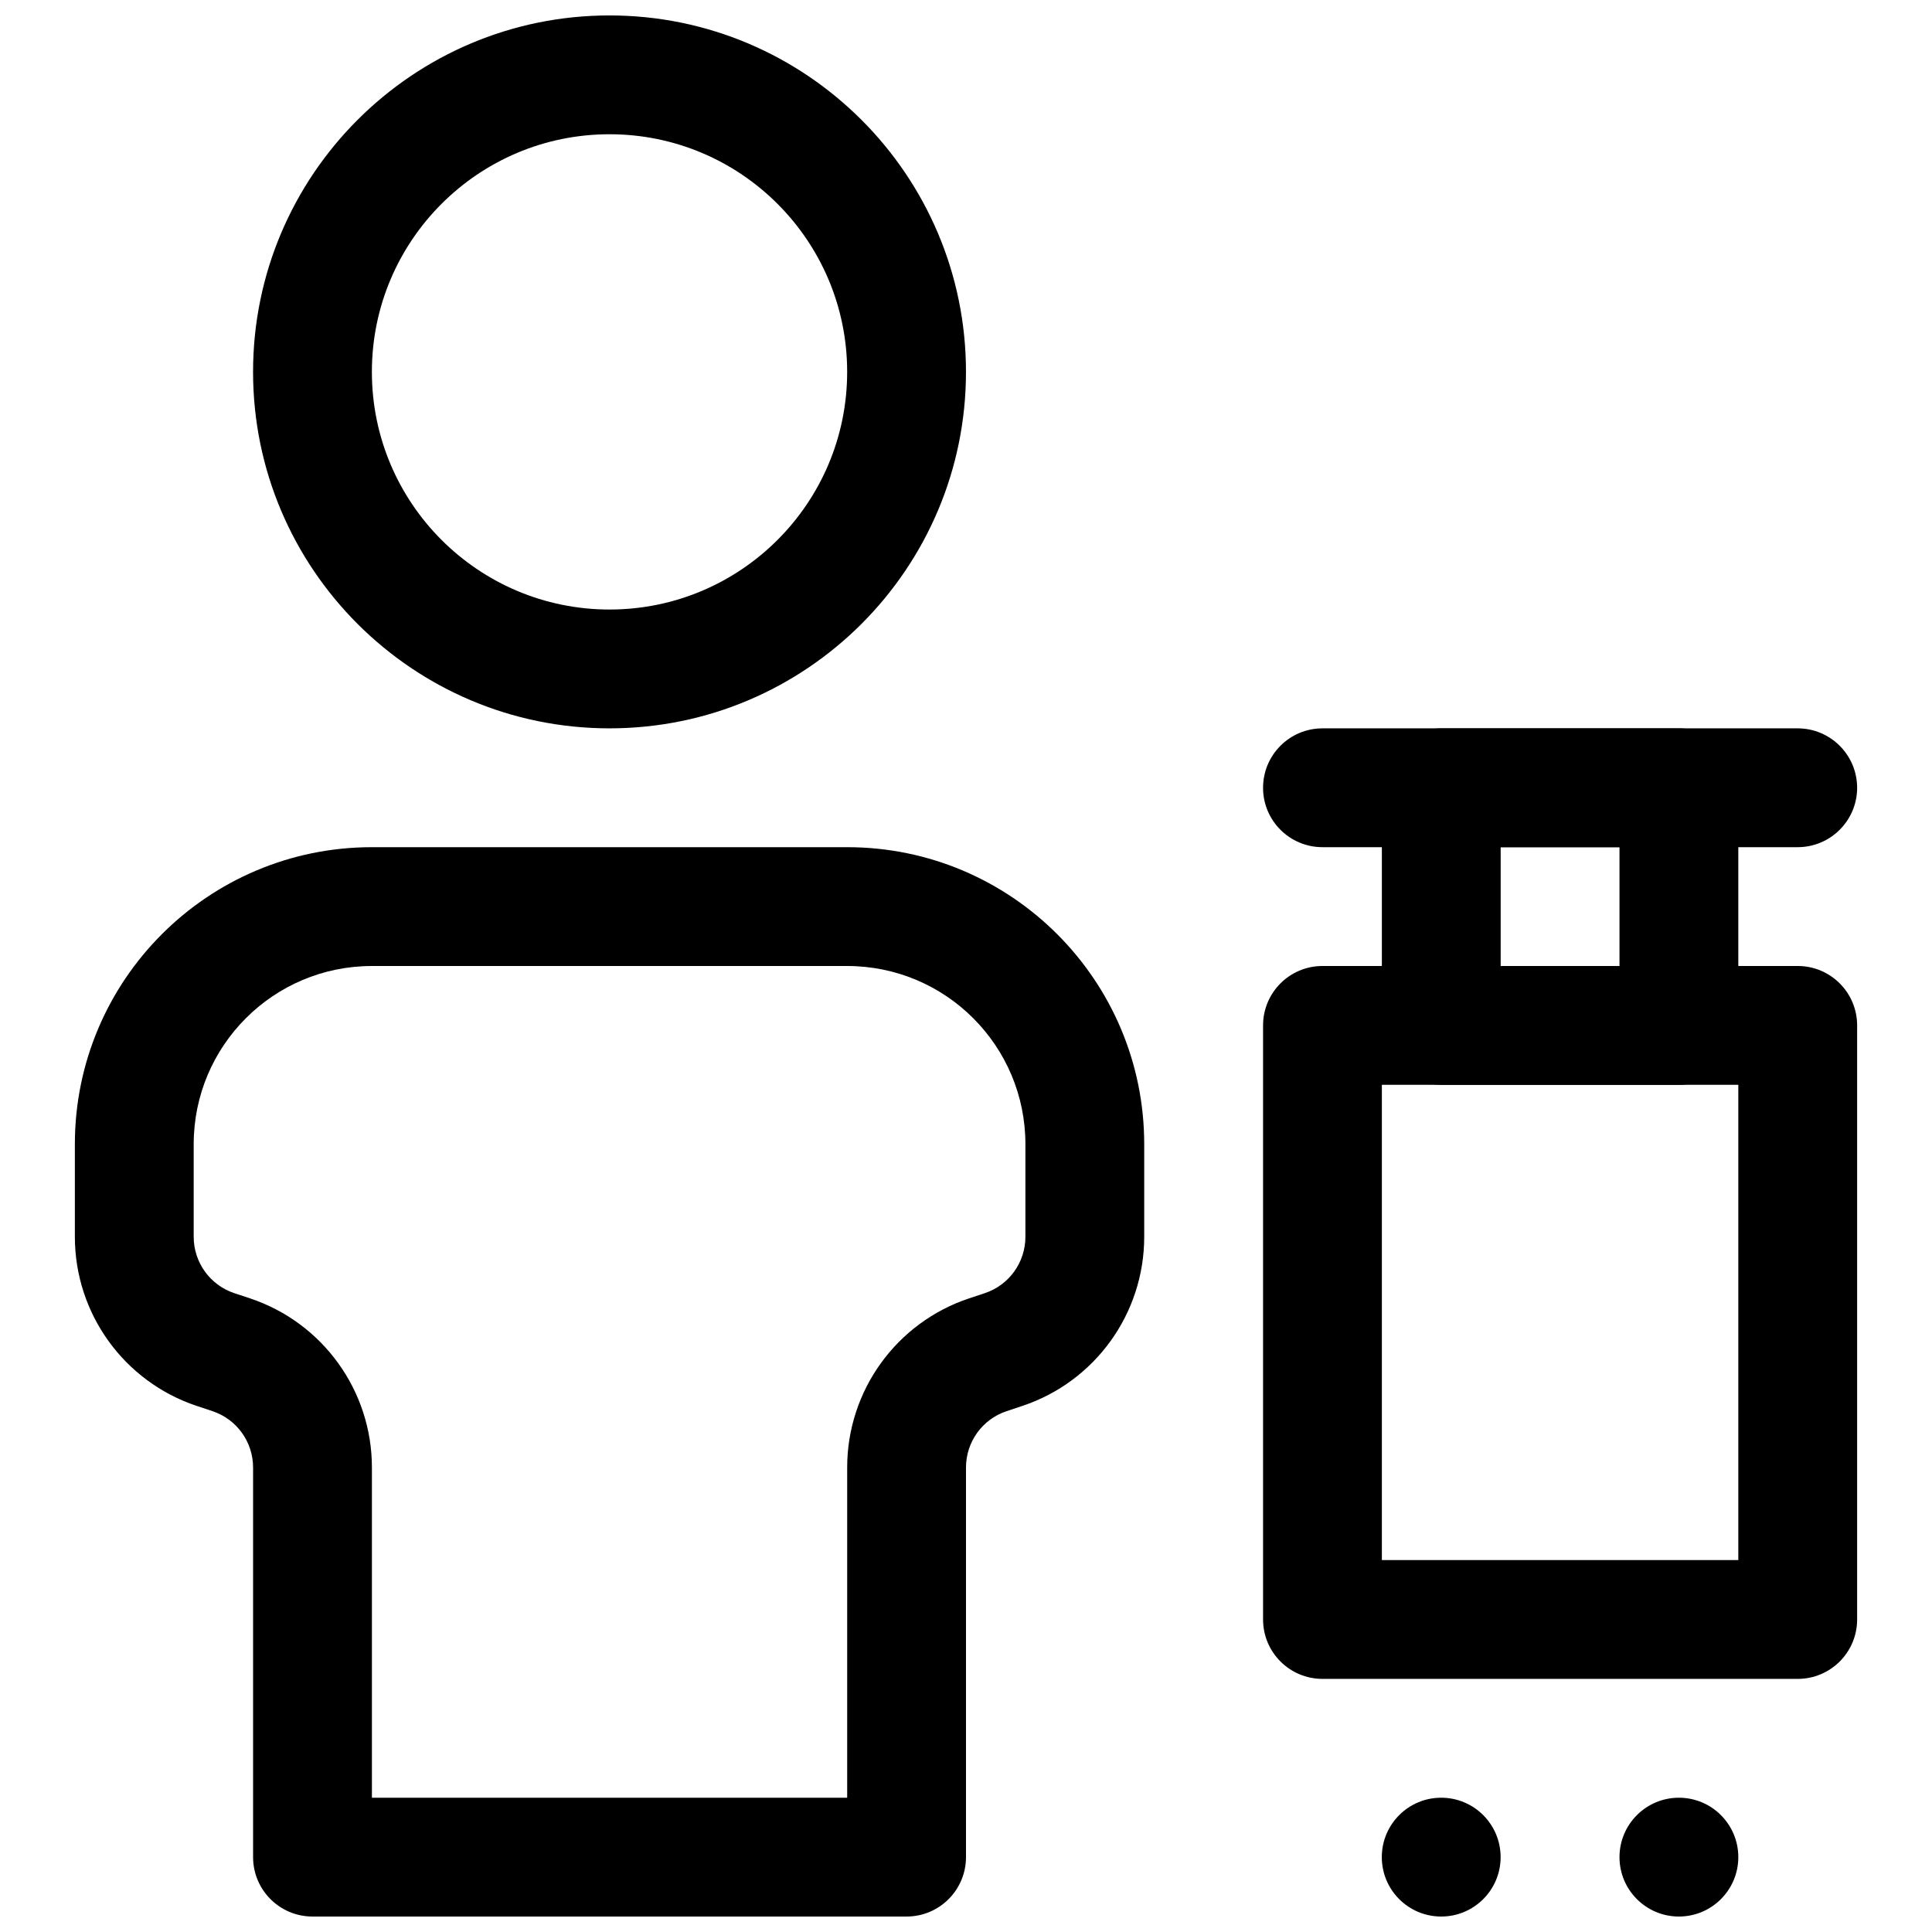
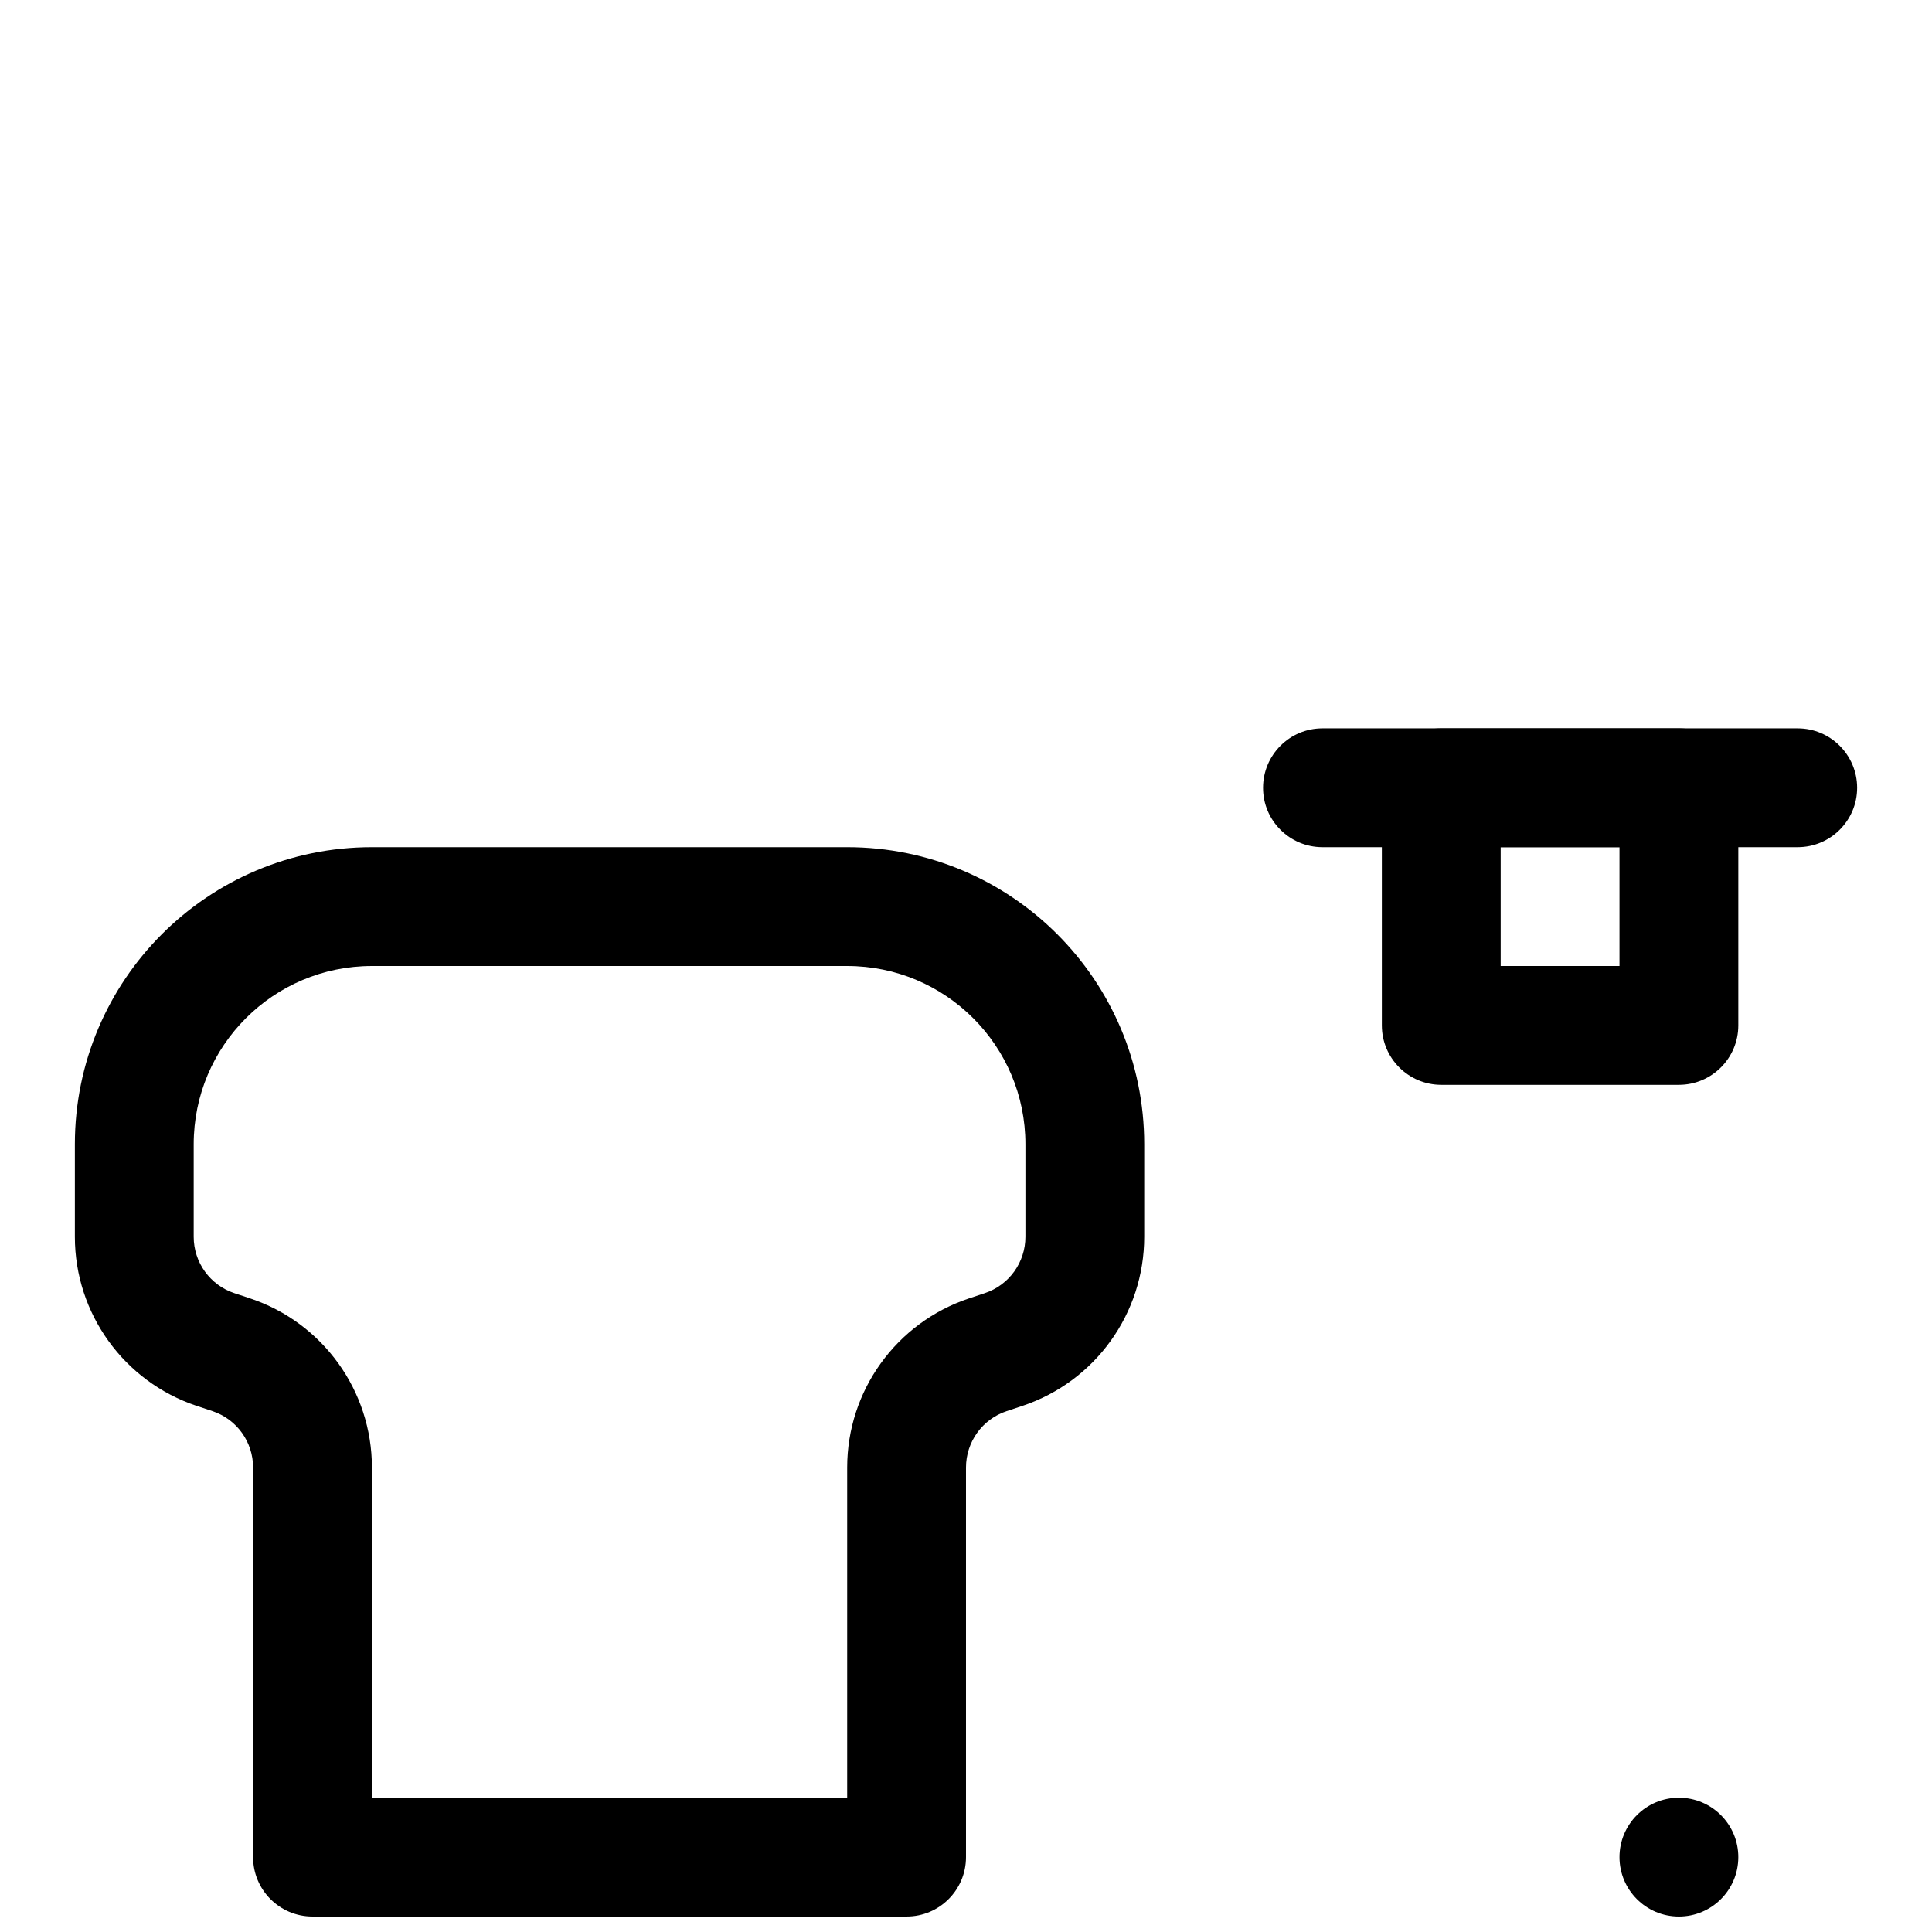
<svg xmlns="http://www.w3.org/2000/svg" width="800px" height="800px" version="1.1" viewBox="144 144 512 512">
  <defs>
    <clipPath id="d">
-       <path d="m211 148.09h189v189.91h-189z" />
-     </clipPath>
+       </clipPath>
    <clipPath id="c">
      <path d="m163 368h285v283.9h-285z" />
    </clipPath>
    <clipPath id="b">
      <path d="m510 620h32v31.902h-32z" />
    </clipPath>
    <clipPath id="a">
      <path d="m573 620h32v31.902h-32z" />
    </clipPath>
  </defs>
  <g clip-path="url(#d)">
-     <path d="m305.53 148.09c-52.129 0-94.465 42.336-94.465 94.465s42.336 94.465 94.465 94.465 94.465-42.336 94.465-94.465-42.336-94.465-94.465-94.465zm0 31.488c34.766 0 62.977 28.215 62.977 62.977 0 34.762-28.211 62.977-62.977 62.977-34.762 0-62.977-28.215-62.977-62.977 0-34.762 28.215-62.977 62.977-62.977z" fill-rule="evenodd" />
-   </g>
+     </g>
  <g clip-path="url(#c)">
    <path d="m211.07 532.91v103.25c0 8.691 7.055 15.742 15.746 15.742h157.44c8.688 0 15.742-7.051 15.742-15.742v-103.25c0-6.785 4.328-12.801 10.77-14.941 1.387-0.473 2.785-0.93 4.172-1.387 19.285-6.438 32.289-24.48 32.289-44.82v-24.531c0-43.469-35.25-78.719-78.719-78.719h-125.95c-43.469 0-78.719 35.25-78.719 78.719v24.531c0 20.34 13.004 38.383 32.293 44.82 1.383 0.457 2.785 0.914 4.172 1.387 6.438 2.141 10.766 8.156 10.766 14.941zm157.44 87.504v-87.504c0-20.34 13.004-38.383 32.293-44.824 1.383-0.457 2.785-0.914 4.172-1.383 6.438-2.144 10.77-8.156 10.77-14.941v-24.531c0-26.086-21.145-47.23-47.234-47.23h-125.95c-26.086 0-47.23 21.145-47.23 47.23v24.531c0 6.785 4.328 12.797 10.77 14.941 1.383 0.469 2.785 0.926 4.172 1.383 19.285 6.441 32.289 24.484 32.289 44.824v87.504z" fill-rule="evenodd" />
  </g>
-   <path d="m636.16 415.74c0-8.691-7.051-15.742-15.742-15.742h-125.95c-8.691 0-15.742 7.051-15.742 15.742v157.44c0 8.691 7.051 15.742 15.742 15.742h125.95c8.691 0 15.742-7.051 15.742-15.742zm-125.95 15.746v125.95h94.461v-125.95z" fill-rule="evenodd" />
  <g clip-path="url(#b)">
-     <path d="m541.68 636.16c0 8.695-7.051 15.742-15.746 15.742s-15.742-7.047-15.742-15.742c0-8.695 7.047-15.746 15.742-15.746s15.746 7.051 15.746 15.746" fill-rule="evenodd" />
-   </g>
+     </g>
  <g clip-path="url(#a)">
    <path d="m604.67 636.16c0 8.695-7.051 15.742-15.746 15.742-8.691 0-15.742-7.047-15.742-15.742 0-8.695 7.051-15.746 15.742-15.746 8.695 0 15.746 7.051 15.746 15.746" fill-rule="evenodd" />
  </g>
  <path d="m604.67 352.77c0-8.691-7.055-15.742-15.746-15.742h-62.977c-8.688 0-15.742 7.051-15.742 15.742v62.977c0 8.691 7.055 15.746 15.742 15.746h62.977c8.691 0 15.746-7.055 15.746-15.746zm-62.977 15.746v31.488h31.488v-31.488z" fill-rule="evenodd" />
  <path d="m494.46 368.51h125.95c8.684 0 15.75-7.055 15.75-15.746-0.012-8.691-7.066-15.742-15.75-15.742h-125.95c-8.684 0-15.734 7.051-15.734 15.742-0.016 8.691 7.051 15.746 15.734 15.746z" fill-rule="evenodd" />
</svg>